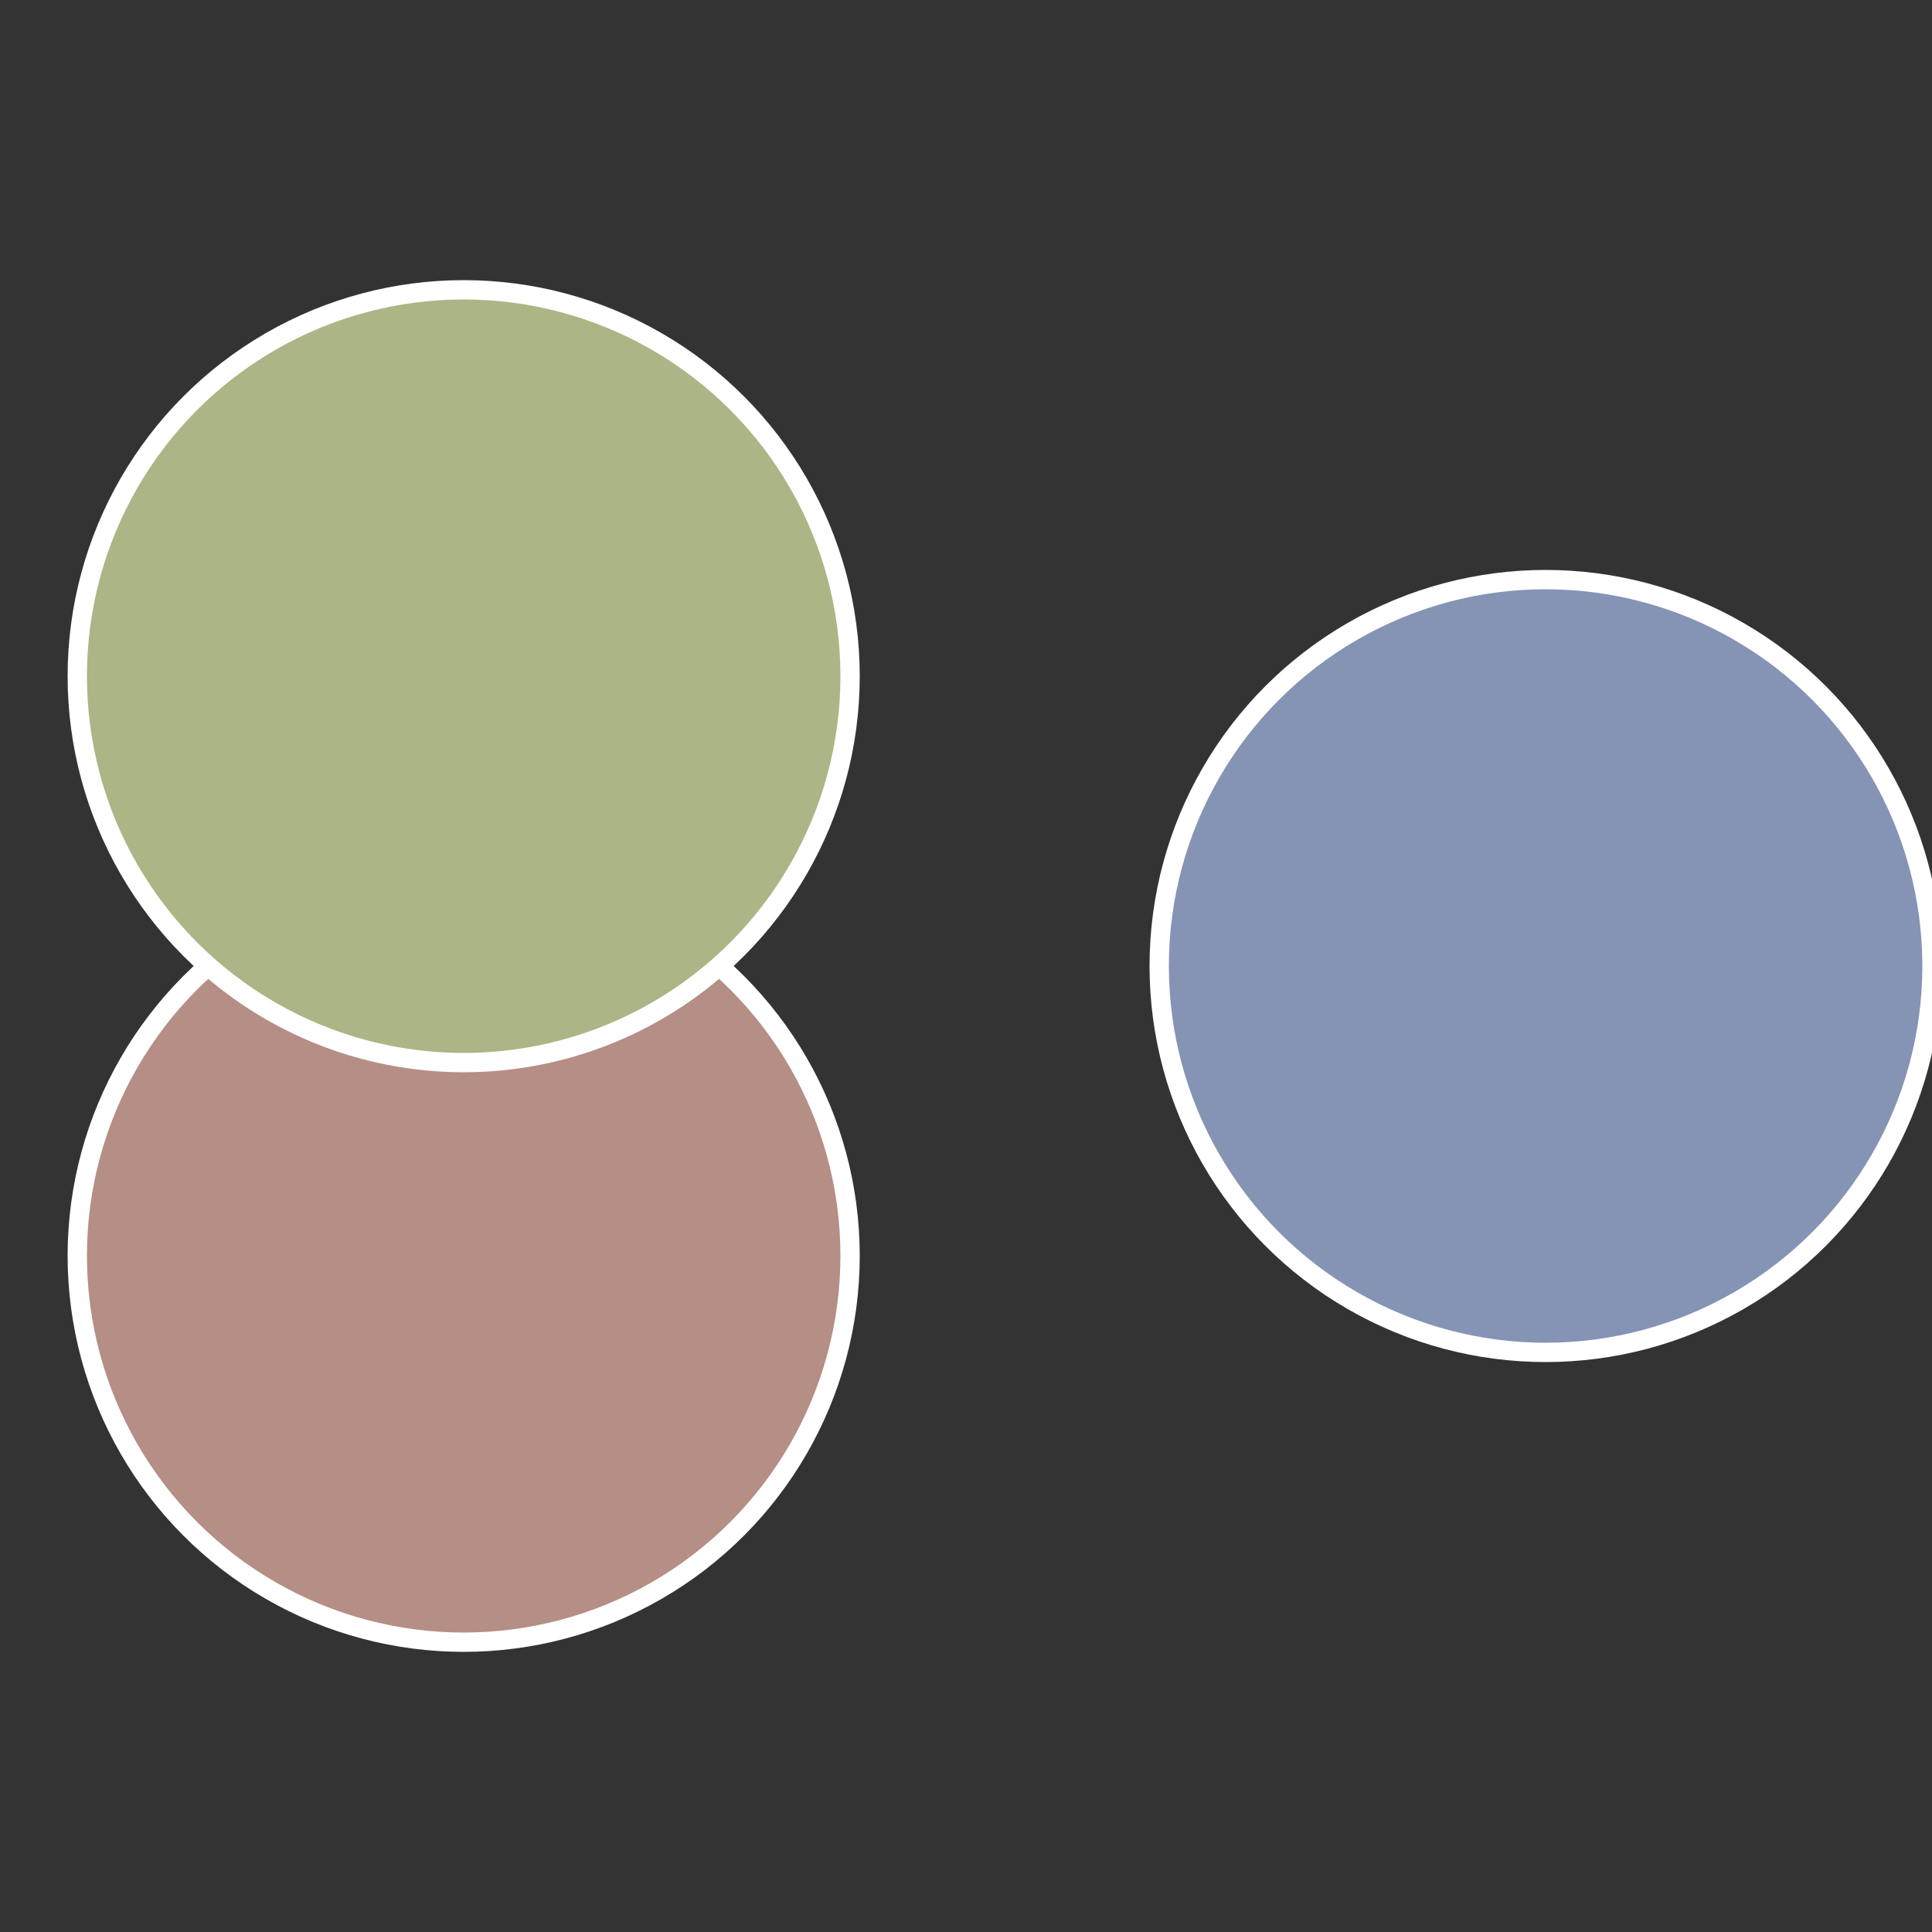
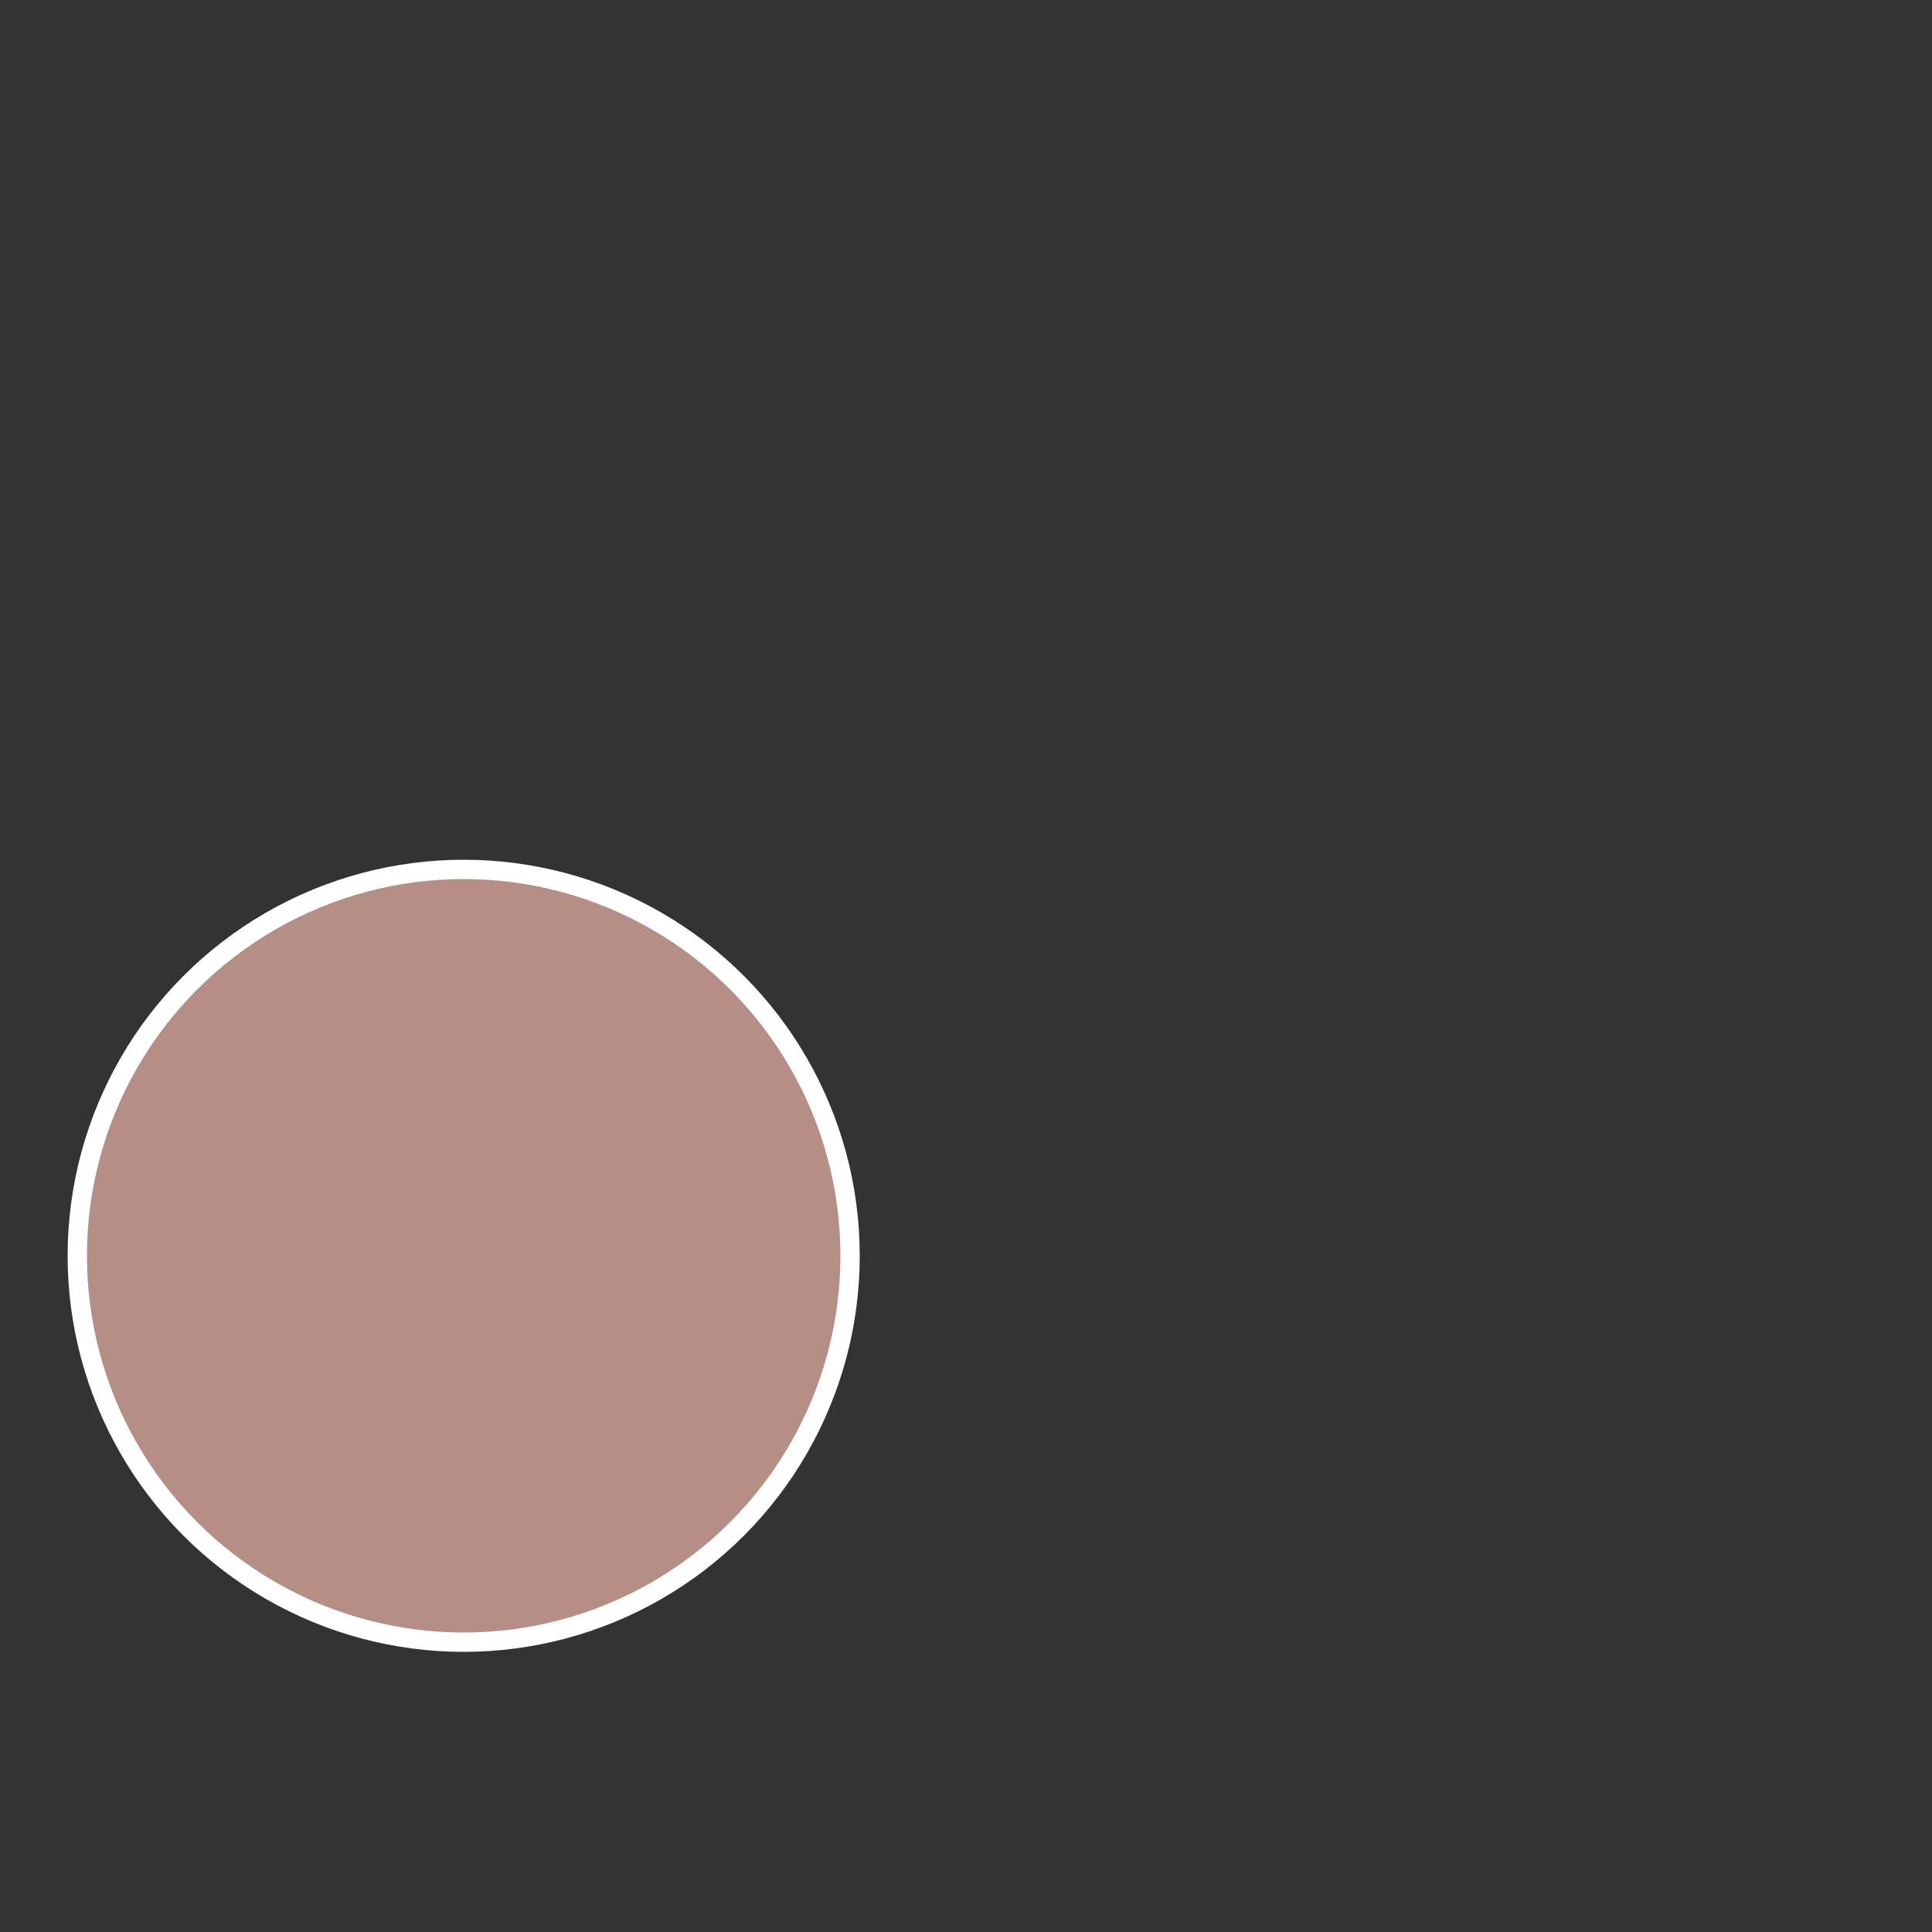
<svg xmlns="http://www.w3.org/2000/svg" width="500" height="500" viewBox="-1 -1 2 2">
  <rect x="-1" y="-1" width="2" height="2" fill="#333333" stroke="none" />
-   <circle cx="0.6" cy="0" r="0.4" fill="#8594b5" stroke="#fff" stroke-width="1%" />
  <circle cx="-0.52" cy="0.3" r="0.4" fill="#b58e85" stroke="#fff" stroke-width="1%" />
-   <circle cx="-0.52" cy="-0.3" r="0.4" fill="#acb585" stroke="#fff" stroke-width="1%" />
</svg>